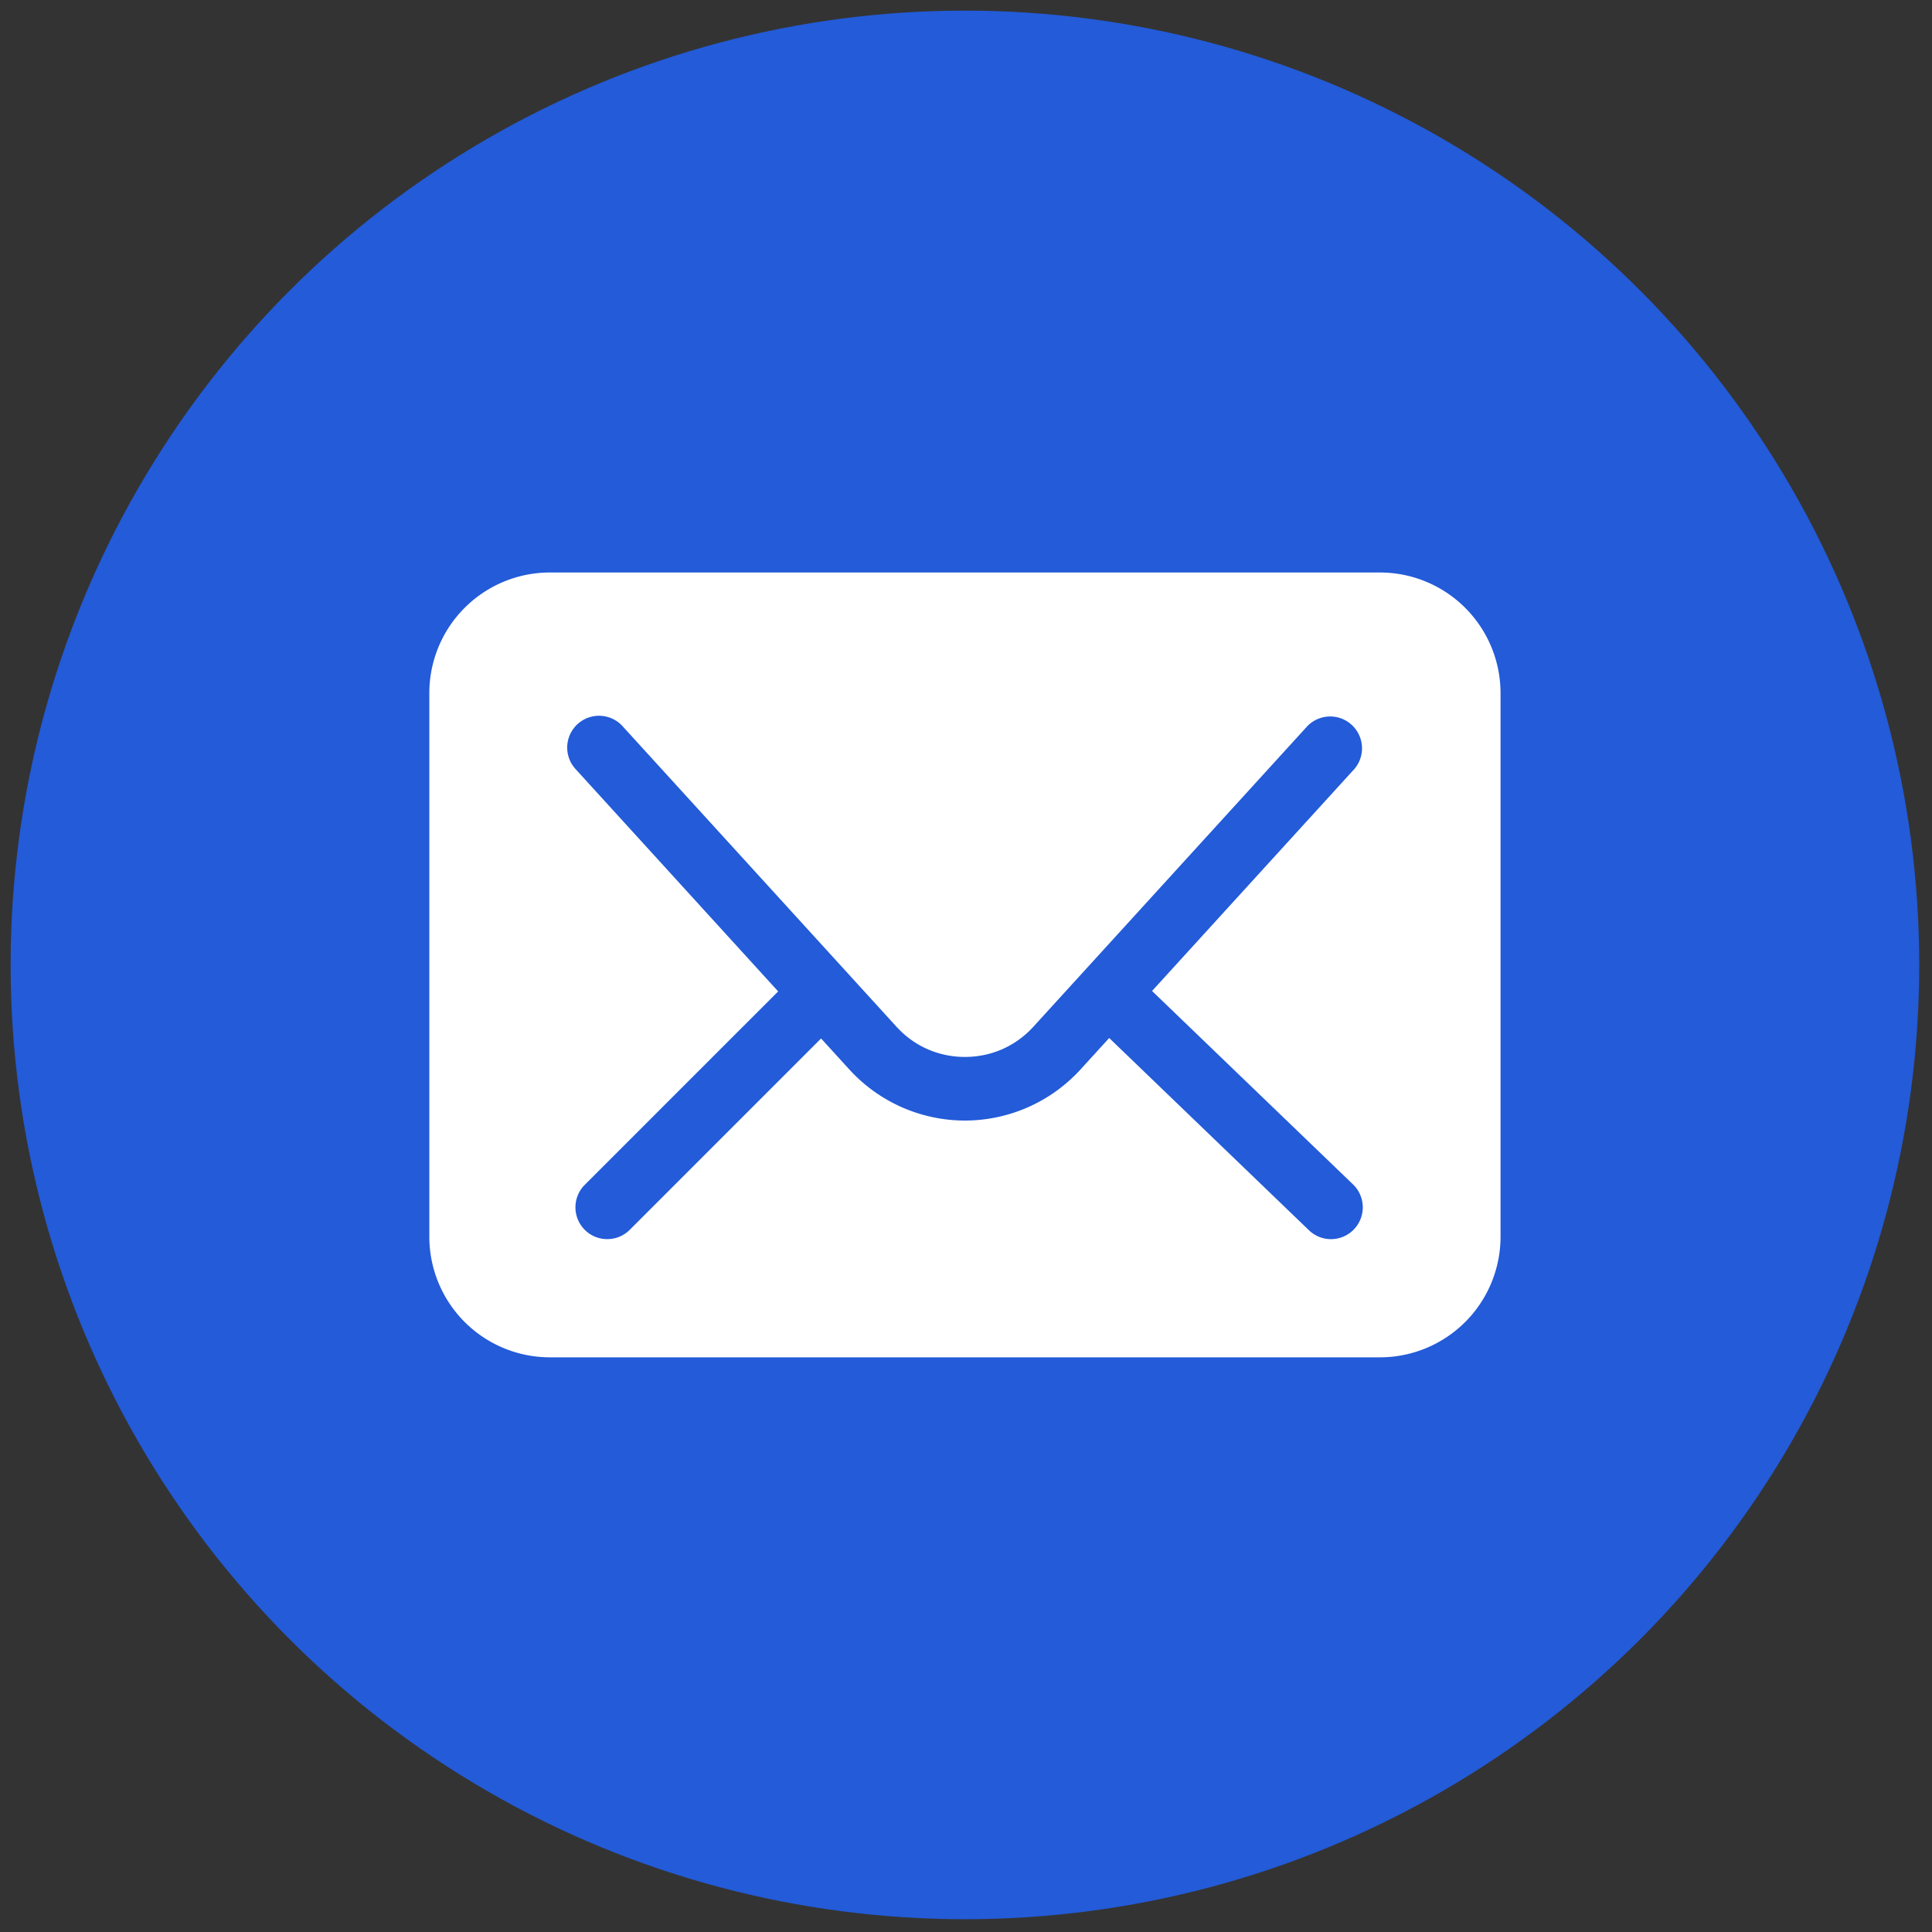
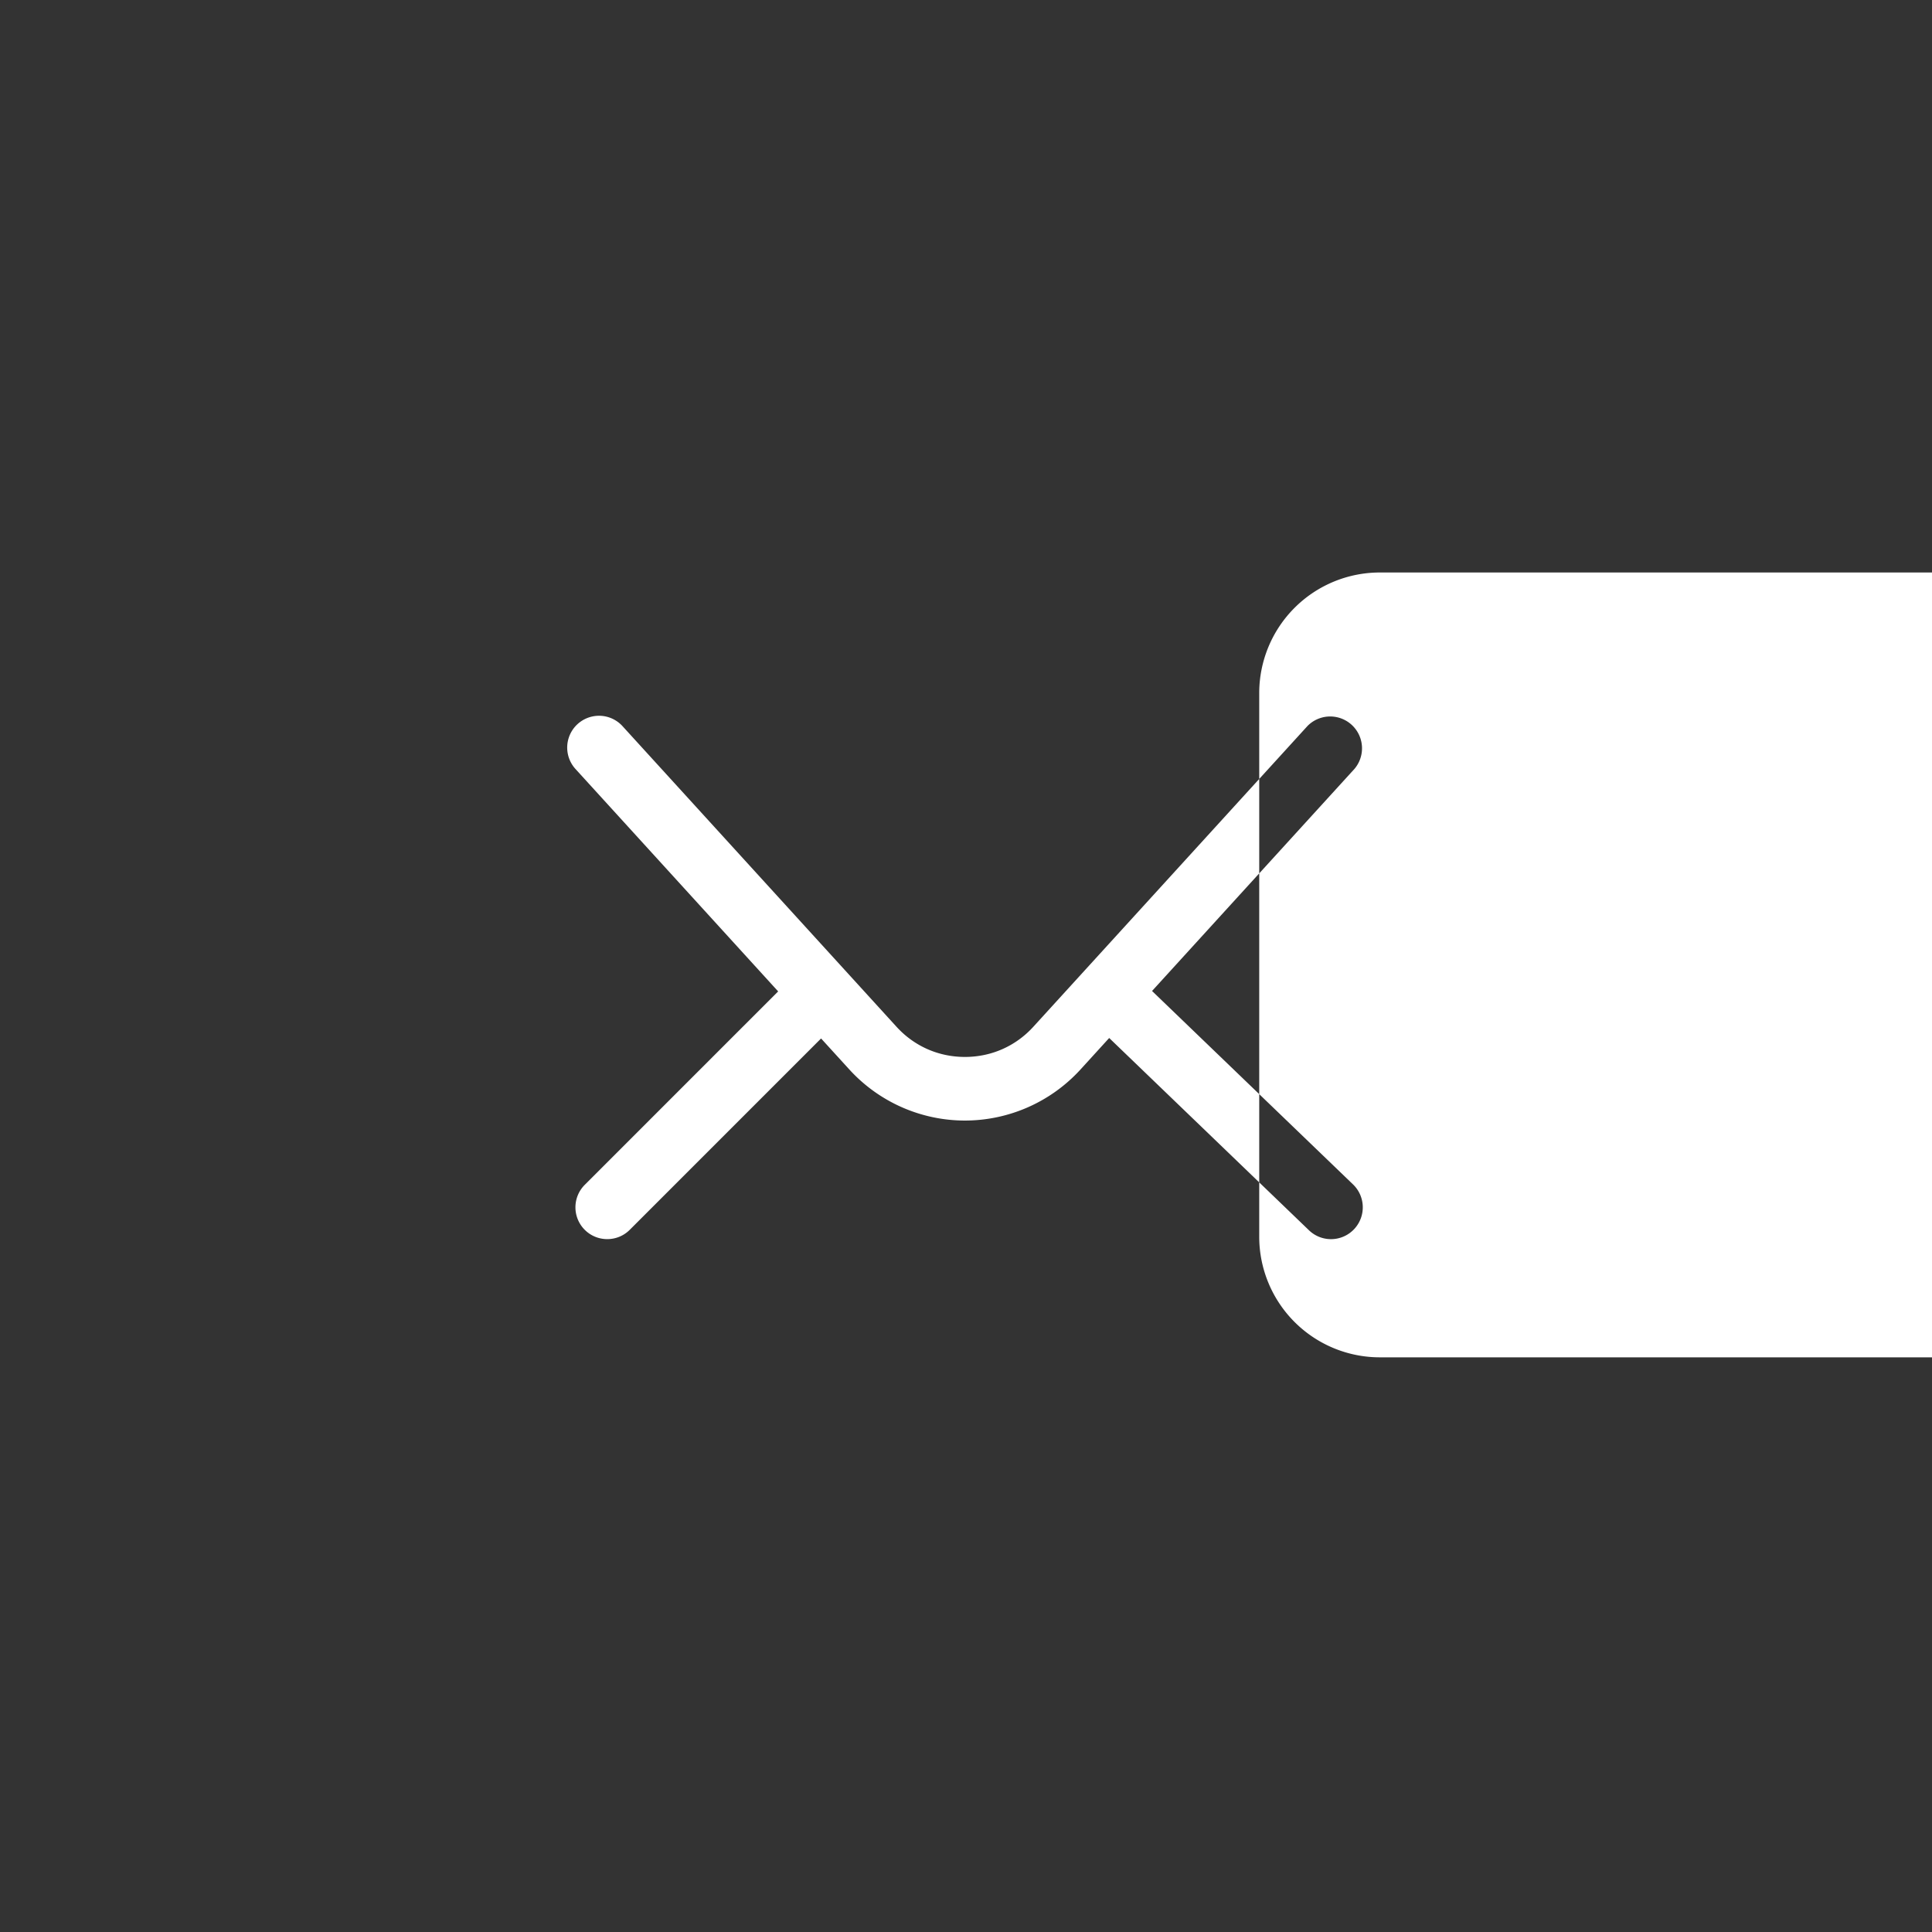
<svg xmlns="http://www.w3.org/2000/svg" xml:space="preserve" width="256" height="256" version="1.1" viewBox="0 0 256 256">
  <rect x="0" y="0" width="256" height="256" fill="#333333" stroke="none" />
  <g style="stroke:none;stroke-width:0;stroke-dasharray:none;stroke-linecap:butt;stroke-linejoin:miter;stroke-miterlimit:10;fill:none;fill-rule:nonzero;opacity:1" transform="matrix(2.81 0 0 2.81 1.407 1.407)">
-     <circle cx="45" cy="45" r="45" style="stroke:none;stroke-width:1;stroke-dasharray:none;stroke-linecap:butt;stroke-linejoin:miter;stroke-miterlimit:10;fill:#235bd8;fill-rule:nonzero;opacity:1" />
-     <path d="M64.567 26.495H25.433a5.689 5.689 0 0 0-5.689 5.689v25.631a5.689 5.689 0 0 0 5.689 5.689h39.135a5.689 5.689 0 0 0 5.689-5.689V32.184a5.691 5.691 0 0 0-5.69-5.689zM63.343 57.47a1.497 1.497 0 0 1-2.121.041l-9.419-9.065-1.357 1.489A7.386 7.386 0 0 1 45 52.339a7.385 7.385 0 0 1-5.446-2.404l-1.337-1.467-9.022 9.023c-.292.293-.677.439-1.061.439s-.768-.146-1.061-.439a1.5 1.5 0 0 1 0-2.121l9.12-9.121-9.563-10.495a1.5 1.5 0 0 1 2.217-2.021l12.924 14.18c.838.92 1.985 1.426 3.229 1.426s2.392-.506 3.229-1.426l2.422-2.657 10.502-11.522a1.501 1.501 0 0 1 2.217 2.021l-9.546 10.474 9.477 9.121a1.5 1.5 0 0 1 .042 2.12z" style="stroke:none;stroke-width:1;stroke-dasharray:none;stroke-linecap:butt;stroke-linejoin:miter;stroke-miterlimit:10;fill:#fff;fill-rule:nonzero;opacity:1" />
+     <path d="M64.567 26.495a5.689 5.689 0 0 0-5.689 5.689v25.631a5.689 5.689 0 0 0 5.689 5.689h39.135a5.689 5.689 0 0 0 5.689-5.689V32.184a5.691 5.691 0 0 0-5.69-5.689zM63.343 57.47a1.497 1.497 0 0 1-2.121.041l-9.419-9.065-1.357 1.489A7.386 7.386 0 0 1 45 52.339a7.385 7.385 0 0 1-5.446-2.404l-1.337-1.467-9.022 9.023c-.292.293-.677.439-1.061.439s-.768-.146-1.061-.439a1.5 1.5 0 0 1 0-2.121l9.12-9.121-9.563-10.495a1.5 1.5 0 0 1 2.217-2.021l12.924 14.18c.838.92 1.985 1.426 3.229 1.426s2.392-.506 3.229-1.426l2.422-2.657 10.502-11.522a1.501 1.501 0 0 1 2.217 2.021l-9.546 10.474 9.477 9.121a1.5 1.5 0 0 1 .042 2.12z" style="stroke:none;stroke-width:1;stroke-dasharray:none;stroke-linecap:butt;stroke-linejoin:miter;stroke-miterlimit:10;fill:#fff;fill-rule:nonzero;opacity:1" />
  </g>
</svg>